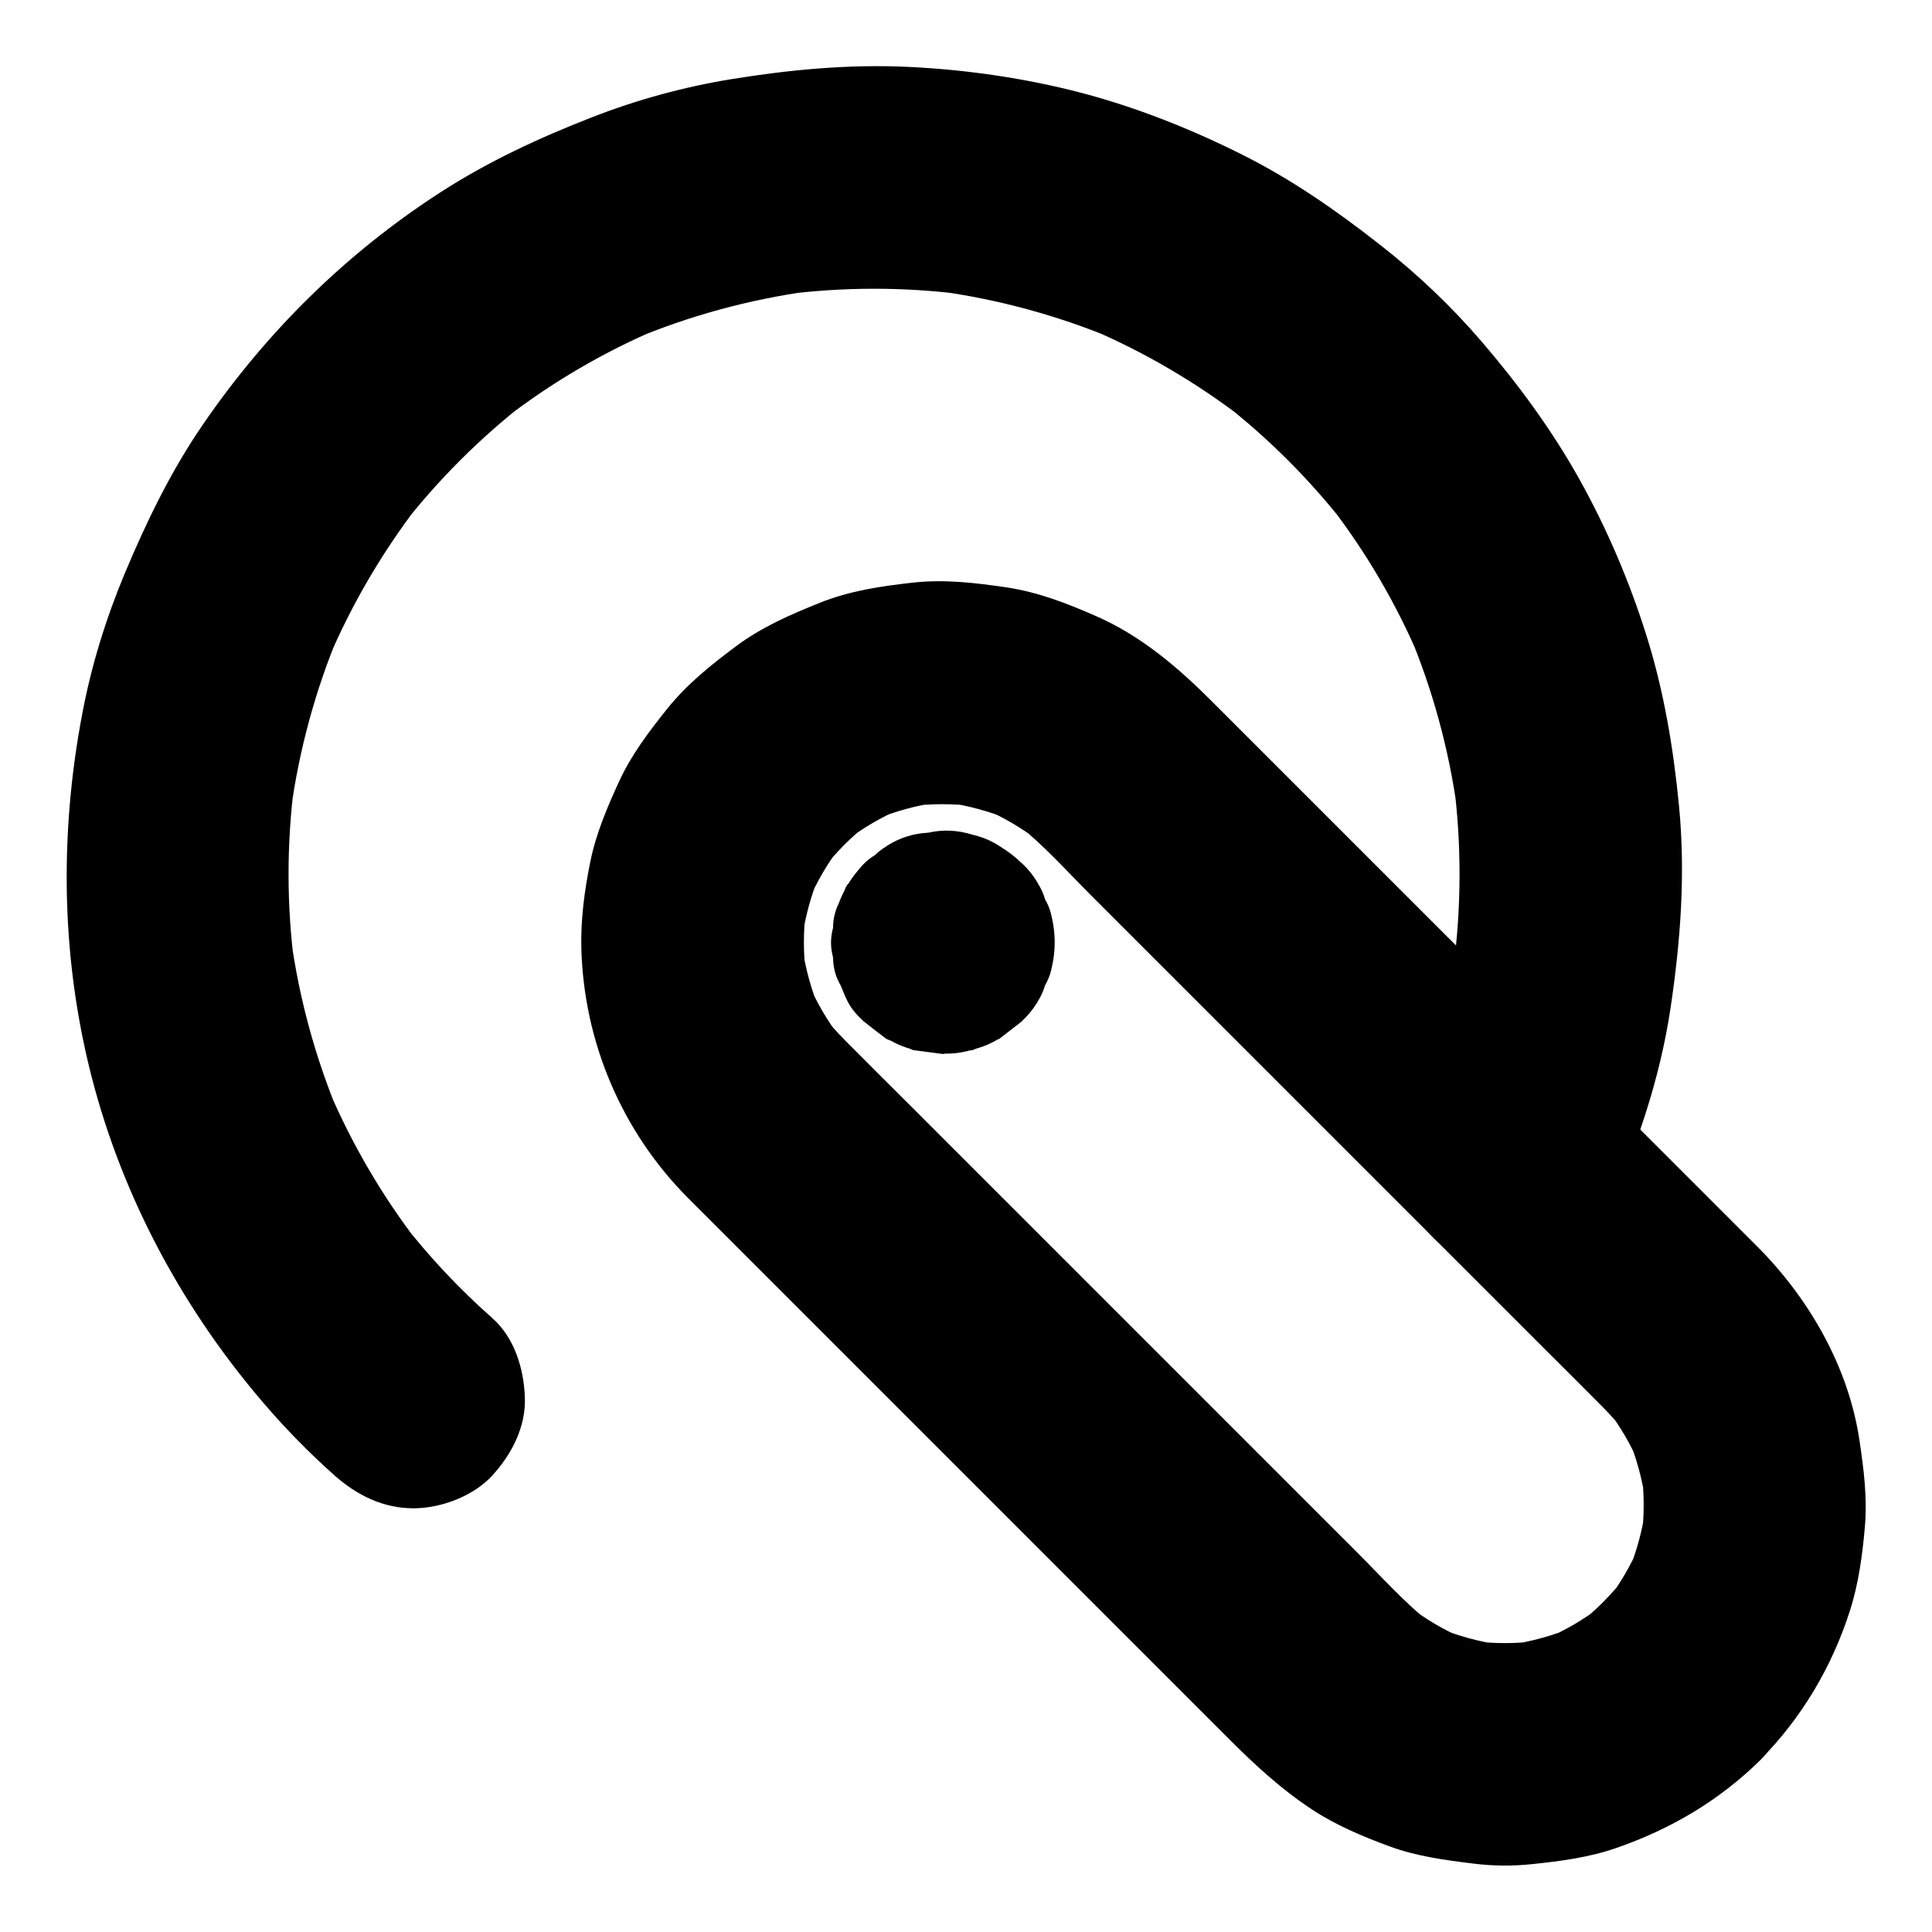
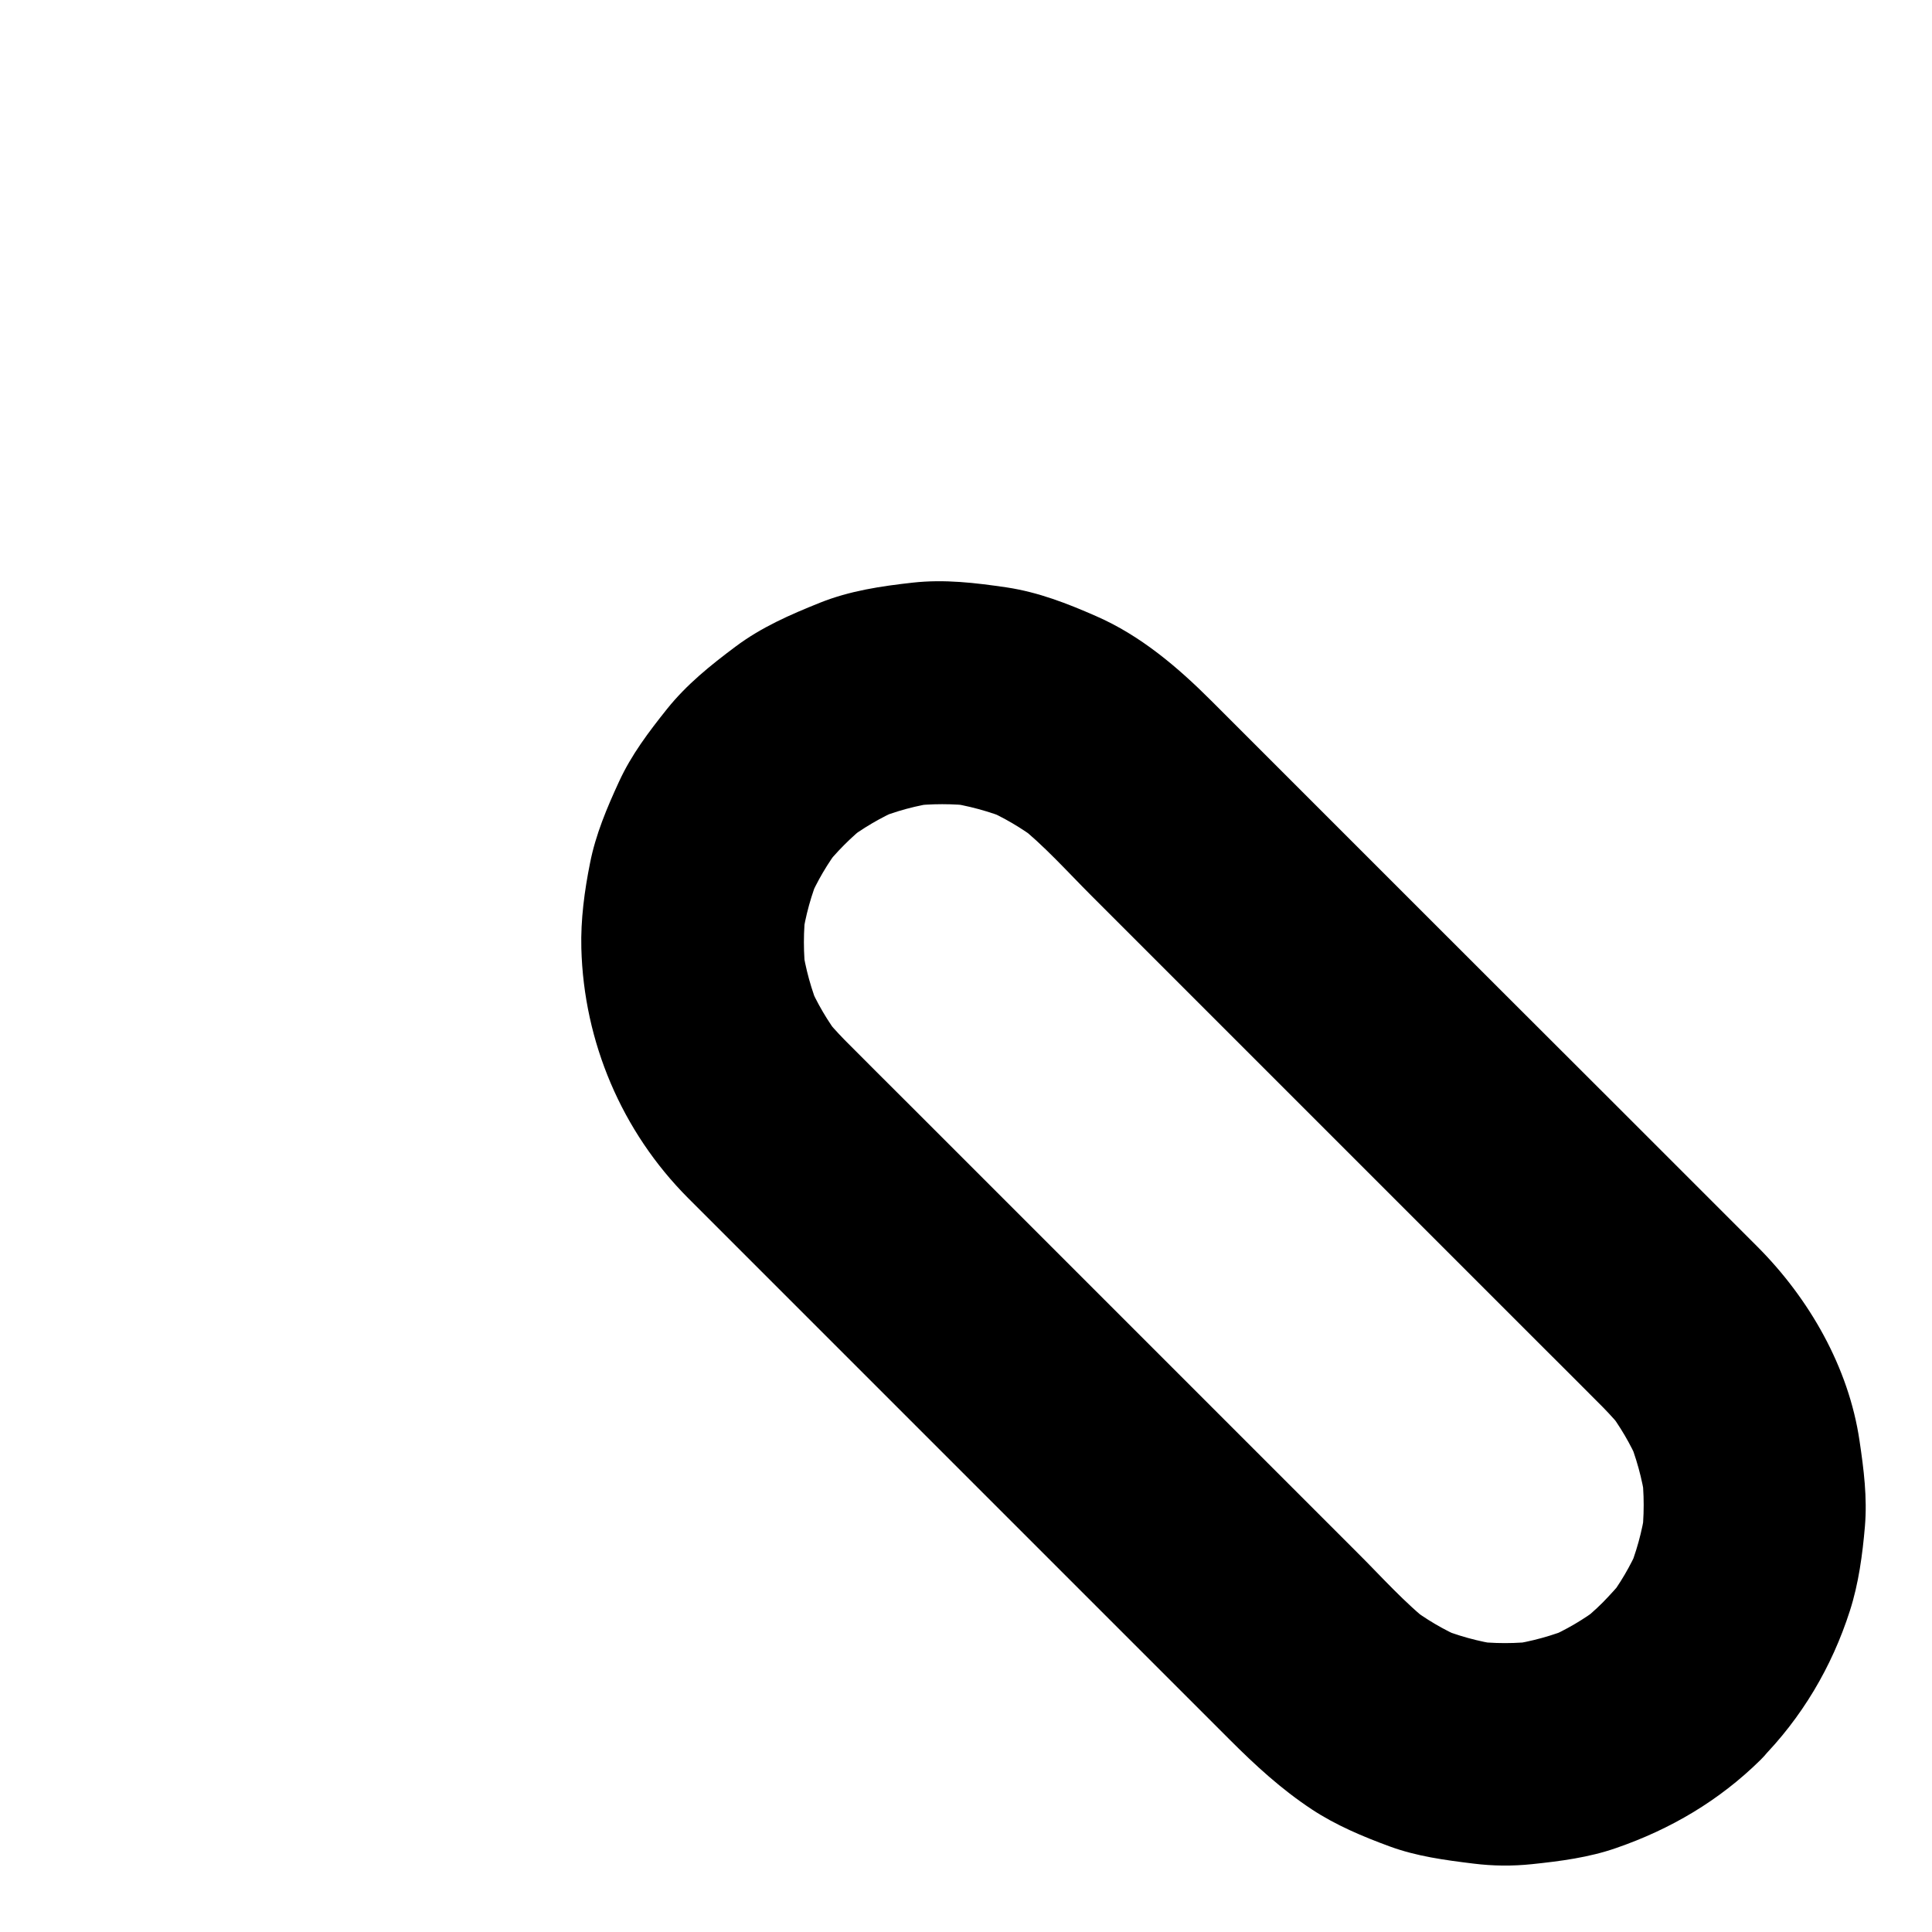
<svg xmlns="http://www.w3.org/2000/svg" fill="#000000" width="800px" height="800px" version="1.1" viewBox="144 144 512 512">
  <g>
-     <path d="m368.51 408.61s0 0.051 0.051 0.051c-1.328-4.969-2.707-9.938-4.035-14.906v0.051c1.328-4.969 2.707-9.938 4.035-14.906 0 0 0 0.051-0.051 0.051 3.543-3.543 7.086-7.086 10.578-10.578 0 0-0.051 0-0.051 0.051 4.969-1.328 9.938-2.707 14.906-4.035h-0.051c4.969 1.328 9.938 2.707 14.906 4.035 0 0-0.051 0-0.051-0.051 3.543 3.543 7.086 7.086 10.578 10.578 0 0 0-0.051-0.051-0.051 1.328 4.969 2.707 9.938 4.035 14.906v-0.051c-1.328 4.969-2.707 9.938-4.035 14.906 0 0 0-0.051 0.051-0.051l-10.578 10.578s0.051 0 0.051-0.051c-4.969 1.328-9.938 2.707-14.906 4.035h0.051c-4.969-1.328-9.938-2.707-14.906-4.035 0 0 0.051 0 0.051 0.051 3.394 2.164 7.035 3.344 10.973 3.492 3.938 0.887 7.871 0.688 11.758-0.543 3.836-0.934 7.184-2.656 10.035-5.266 3.199-2.066 5.758-4.82 7.625-8.266 0.984-2.363 1.969-4.723 2.953-7.035 1.426-5.215 1.426-10.48 0-15.695-0.984-2.363-1.969-4.723-2.953-7.035-2.609-4.43-6.148-7.969-10.578-10.578-0.148-0.098-6.887-2.953-7.086-3-0.195-0.051-7.723-1.031-7.922-1.031-2.609 0.344-5.215 0.688-7.871 1.031-2.508 0.738-4.871 1.723-7.086 3-1.082 0.641-2.117 1.426-3 2.312-2.215 1.328-3.984 3.102-5.312 5.312-3.102 3.984-1.871 1.871-3.836 6.543-1.328 2.312-2.016 4.773-2.016 7.43-0.344 1.328-0.543 2.609-0.543 3.938s0.195 2.656 0.543 3.938c0 2.656 0.688 5.164 2.016 7.43 1.77 4.184 2.164 5.902 6.148 9.543 0.195 0.195 5.805 4.527 6.004 4.625 2.363 0.984 4.723 1.969 7.035 2.953 2.609 0.344 5.215 0.688 7.871 1.031 0.148 0 7.723-0.984 7.922-1.031 0.195-0.051 6.938-2.902 7.086-3 1.969-1.523 3.984-3.102 5.953-4.625 1.523-1.969 3.102-3.984 4.625-5.953 0.641-1.133 1.133-2.312 1.523-3.59 1.328-2.312 2.016-4.773 2.016-7.43 0.688-5.215 0.688-2.656 0-7.922 0-2.656-0.688-5.164-2.016-7.43-0.344-1.277-0.887-2.461-1.523-3.59-1.871-3.445-4.379-6.199-7.625-8.266-2.856-2.609-6.199-4.379-10.035-5.266-3.938-1.23-7.871-1.426-11.758-0.543-3.938 0.195-7.578 1.328-10.973 3.492-1.969 1.523-3.984 3.102-5.953 4.625-3.641 3.691-6.199 8.02-7.578 13.039-0.344 2.609-0.688 5.215-1.031 7.871-0.004 5.316 1.324 10.285 4.031 14.91z" />
    <path d="m568.71 568.71c-2.016 2.016-4.184 3.887-6.445 5.656 1.969-1.523 3.984-3.102 5.953-4.625-4.43 3.394-9.199 6.199-14.316 8.414 2.363-0.984 4.723-1.969 7.035-2.953-5.41 2.262-11.121 3.836-16.926 4.676 2.609-0.344 5.215-0.688 7.871-1.031-6.004 0.789-12.102 0.789-18.105 0 2.609 0.344 5.215 0.688 7.871 1.031-5.856-0.836-11.512-2.41-16.926-4.676 2.363 0.984 4.723 1.969 7.035 2.953-5.117-2.215-9.891-5.019-14.316-8.414 1.969 1.523 3.984 3.102 5.953 4.625-7.133-5.559-13.332-12.594-19.73-18.941-12.102-12.102-24.254-24.254-36.359-36.359-14.859-14.859-29.668-29.668-44.527-44.527-12.742-12.742-25.438-25.438-38.18-38.18-5.609-5.609-11.219-11.168-16.777-16.777-2.016-2.066-3.938-4.184-5.707-6.445 1.523 1.969 3.102 3.984 4.625 5.953-3.394-4.43-6.199-9.199-8.414-14.316 0.984 2.363 1.969 4.723 2.953 7.035-2.262-5.41-3.836-11.121-4.676-16.926 0.344 2.609 0.688 5.215 1.031 7.871-0.789-6.004-0.789-12.102 0-18.105-0.344 2.609-0.688 5.215-1.031 7.871 0.836-5.856 2.41-11.512 4.676-16.926-0.984 2.363-1.969 4.723-2.953 7.035 2.215-5.117 5.019-9.891 8.414-14.316-1.523 1.969-3.102 3.984-4.625 5.953 3.492-4.477 7.477-8.461 11.906-11.957-1.969 1.523-3.984 3.102-5.953 4.625 4.477-3.445 9.348-6.297 14.562-8.562-2.363 0.984-4.723 1.969-7.035 2.953 5.609-2.363 11.414-3.938 17.418-4.723-2.609 0.344-5.215 0.688-7.871 1.031 5.707-0.688 11.414-0.688 17.172 0-2.609-0.344-5.215-0.688-7.871-1.031 6.004 0.836 11.809 2.41 17.418 4.723-2.363-0.984-4.723-1.969-7.035-2.953 5.215 2.262 10.035 5.117 14.562 8.562-1.969-1.523-3.984-3.102-5.953-4.625 7.184 5.656 13.43 12.695 19.828 19.09 12.102 12.102 24.254 24.254 36.359 36.359 14.859 14.859 29.668 29.668 44.527 44.527 12.645 12.645 25.289 25.289 37.984 37.984 5.559 5.559 11.121 11.07 16.68 16.68 2.016 2.066 3.938 4.184 5.707 6.445-1.523-1.969-3.102-3.984-4.625-5.953 3.394 4.43 6.199 9.199 8.414 14.316-0.984-2.363-1.969-4.723-2.953-7.035 2.262 5.41 3.836 11.121 4.676 16.926-0.344-2.609-0.688-5.215-1.031-7.871 0.789 6.004 0.789 12.102 0 18.105 0.344-2.609 0.688-5.215 1.031-7.871-0.836 5.856-2.41 11.512-4.676 16.926 0.984-2.363 1.969-4.723 2.953-7.035-2.215 5.117-5.019 9.891-8.414 14.316 1.523-1.969 3.102-3.984 4.625-5.953-1.875 2.262-3.793 4.379-5.809 6.445-5.363 5.41-8.66 13.285-8.66 20.859 0 7.231 3.199 15.891 8.66 20.859 5.609 5.164 12.988 9.004 20.859 8.66 7.824-0.344 15.254-3 20.859-8.66 11.02-11.121 19.039-24.648 23.812-39.559 2.312-7.184 3.344-14.906 3.984-22.387 0.641-7.625-0.297-15.055-1.426-22.633-2.856-19.484-13.332-37.738-27.16-51.562-12.449-12.449-24.895-24.895-37.344-37.344-20.758-20.707-41.57-41.52-62.332-62.281-14.957-14.957-29.961-29.961-44.918-44.918-8.957-8.957-18.797-17.32-30.508-22.438-7.723-3.394-15.301-6.348-23.664-7.625-8.414-1.23-16.531-2.215-24.992-1.277-8.414 0.934-16.68 2.164-24.551 5.312-7.969 3.199-15.547 6.496-22.434 11.66-6.641 4.969-12.891 9.988-18.105 16.48-4.871 6.102-9.496 12.203-12.742 19.285-3.199 6.938-6.199 14.023-7.676 21.551-1.477 7.332-2.508 15.055-2.312 22.582 0.641 24.848 10.727 48.609 28.289 66.223 11.414 11.414 22.828 22.828 34.242 34.242 20.664 20.664 41.328 41.328 61.992 61.992 15.793 15.793 31.539 31.539 47.332 47.332 6.789 6.789 13.629 13.086 21.746 18.449 6.348 4.184 13.48 7.184 20.566 9.789 7.231 2.656 14.66 3.641 22.289 4.574 5.117 0.641 10.281 0.688 15.449 0.148 7.527-0.789 15.152-1.77 22.336-4.281 14.414-4.969 27.355-12.594 38.277-23.371 5.363-5.312 8.66-13.332 8.66-20.859 0-7.231-3.199-15.891-8.66-20.859-5.609-5.164-12.988-9.004-20.859-8.66-7.977 0.398-15.305 3.055-21.012 8.715z" />
-     <path d="m274.49 493.33c-8.809-7.773-16.828-16.336-24.059-25.633 1.523 1.969 3.102 3.984 4.625 5.953-9.691-12.547-17.711-26.273-23.961-40.836 0.984 2.363 1.969 4.723 2.953 7.035-6.394-15.203-10.773-31.145-12.988-47.477 0.344 2.609 0.688 5.215 1.031 7.871-2.164-16.336-2.164-32.867 0-49.199-0.344 2.609-0.688 5.215-1.031 7.871 2.215-16.234 6.543-32.129 12.891-47.23-0.984 2.363-1.969 4.723-2.953 7.035 6.199-14.562 14.219-28.242 23.812-40.785-1.523 1.969-3.102 3.984-4.625 5.953 9.742-12.594 21.059-23.91 33.652-33.652-1.969 1.523-3.984 3.102-5.953 4.625 12.547-9.645 26.223-17.664 40.785-23.812-2.363 0.984-4.723 1.969-7.035 2.953 15.105-6.348 30.996-10.676 47.281-12.891-2.609 0.344-5.215 0.688-7.871 1.031 16.336-2.164 32.867-2.164 49.199 0-2.609-0.344-5.215-0.688-7.871-1.031 16.234 2.215 32.129 6.543 47.281 12.891-2.363-0.984-4.723-1.969-7.035-2.953 14.562 6.199 28.242 14.219 40.785 23.812-1.969-1.523-3.984-3.102-5.953-4.625 12.594 9.742 23.91 21.059 33.652 33.652-1.523-1.969-3.102-3.984-4.625-5.953 9.645 12.547 17.664 26.223 23.812 40.785-0.984-2.363-1.969-4.723-2.953-7.035 6.348 15.105 10.676 30.996 12.891 47.23-0.344-2.609-0.688-5.215-1.031-7.871 2.164 16.48 2.117 33.211-0.051 49.691 0.344-2.609 0.688-5.215 1.031-7.871-2.215 16.137-6.543 31.883-12.891 46.887 0.984-2.363 1.969-4.723 2.953-7.035-0.441 1.031-0.887 2.117-1.379 3.148-2.164 3.394-3.344 7.035-3.492 10.973-0.887 3.938-0.688 7.871 0.543 11.758 1.871 6.84 7.184 14.27 13.578 17.664 6.84 3.641 15.152 5.41 22.73 2.953 6.84-2.215 14.613-6.691 17.664-13.578 7.773-17.562 13.973-35.426 16.828-54.465 2.656-17.762 3.984-35.523 2.262-53.43-1.477-15.398-4.035-30.75-8.707-45.512-4.477-14.219-10.43-28.191-17.711-41.23-7.184-12.891-16.039-24.945-25.633-36.164-8.117-9.496-17.172-18.105-26.961-25.781-11.711-9.199-23.762-17.613-37.145-24.254-13.383-6.691-27.551-12.301-42.016-16.137-15.008-3.938-30.652-6.199-46.148-6.938-15.695-0.738-31.293 0.738-46.789 3.246-12.645 2.066-25.094 5.461-37.047 10.137-13.922 5.41-27.453 11.711-40.051 19.828-25.043 16.188-46.102 36.949-62.977 61.551-8.512 12.398-14.906 25.633-20.715 39.457-4.969 11.906-8.809 24.254-11.219 36.949-6.297 32.914-5.656 66.766 3.148 99.188 8.906 32.719 25.879 62.828 48.562 87.969 4.773 5.266 9.84 10.281 15.152 15.008 5.902 5.215 12.84 8.66 20.859 8.66 7.231 0 15.891-3.199 20.859-8.66 5.164-5.609 9.004-12.988 8.66-20.859-0.293-7.535-2.754-15.703-8.609-20.867z" />
  </g>
</svg>